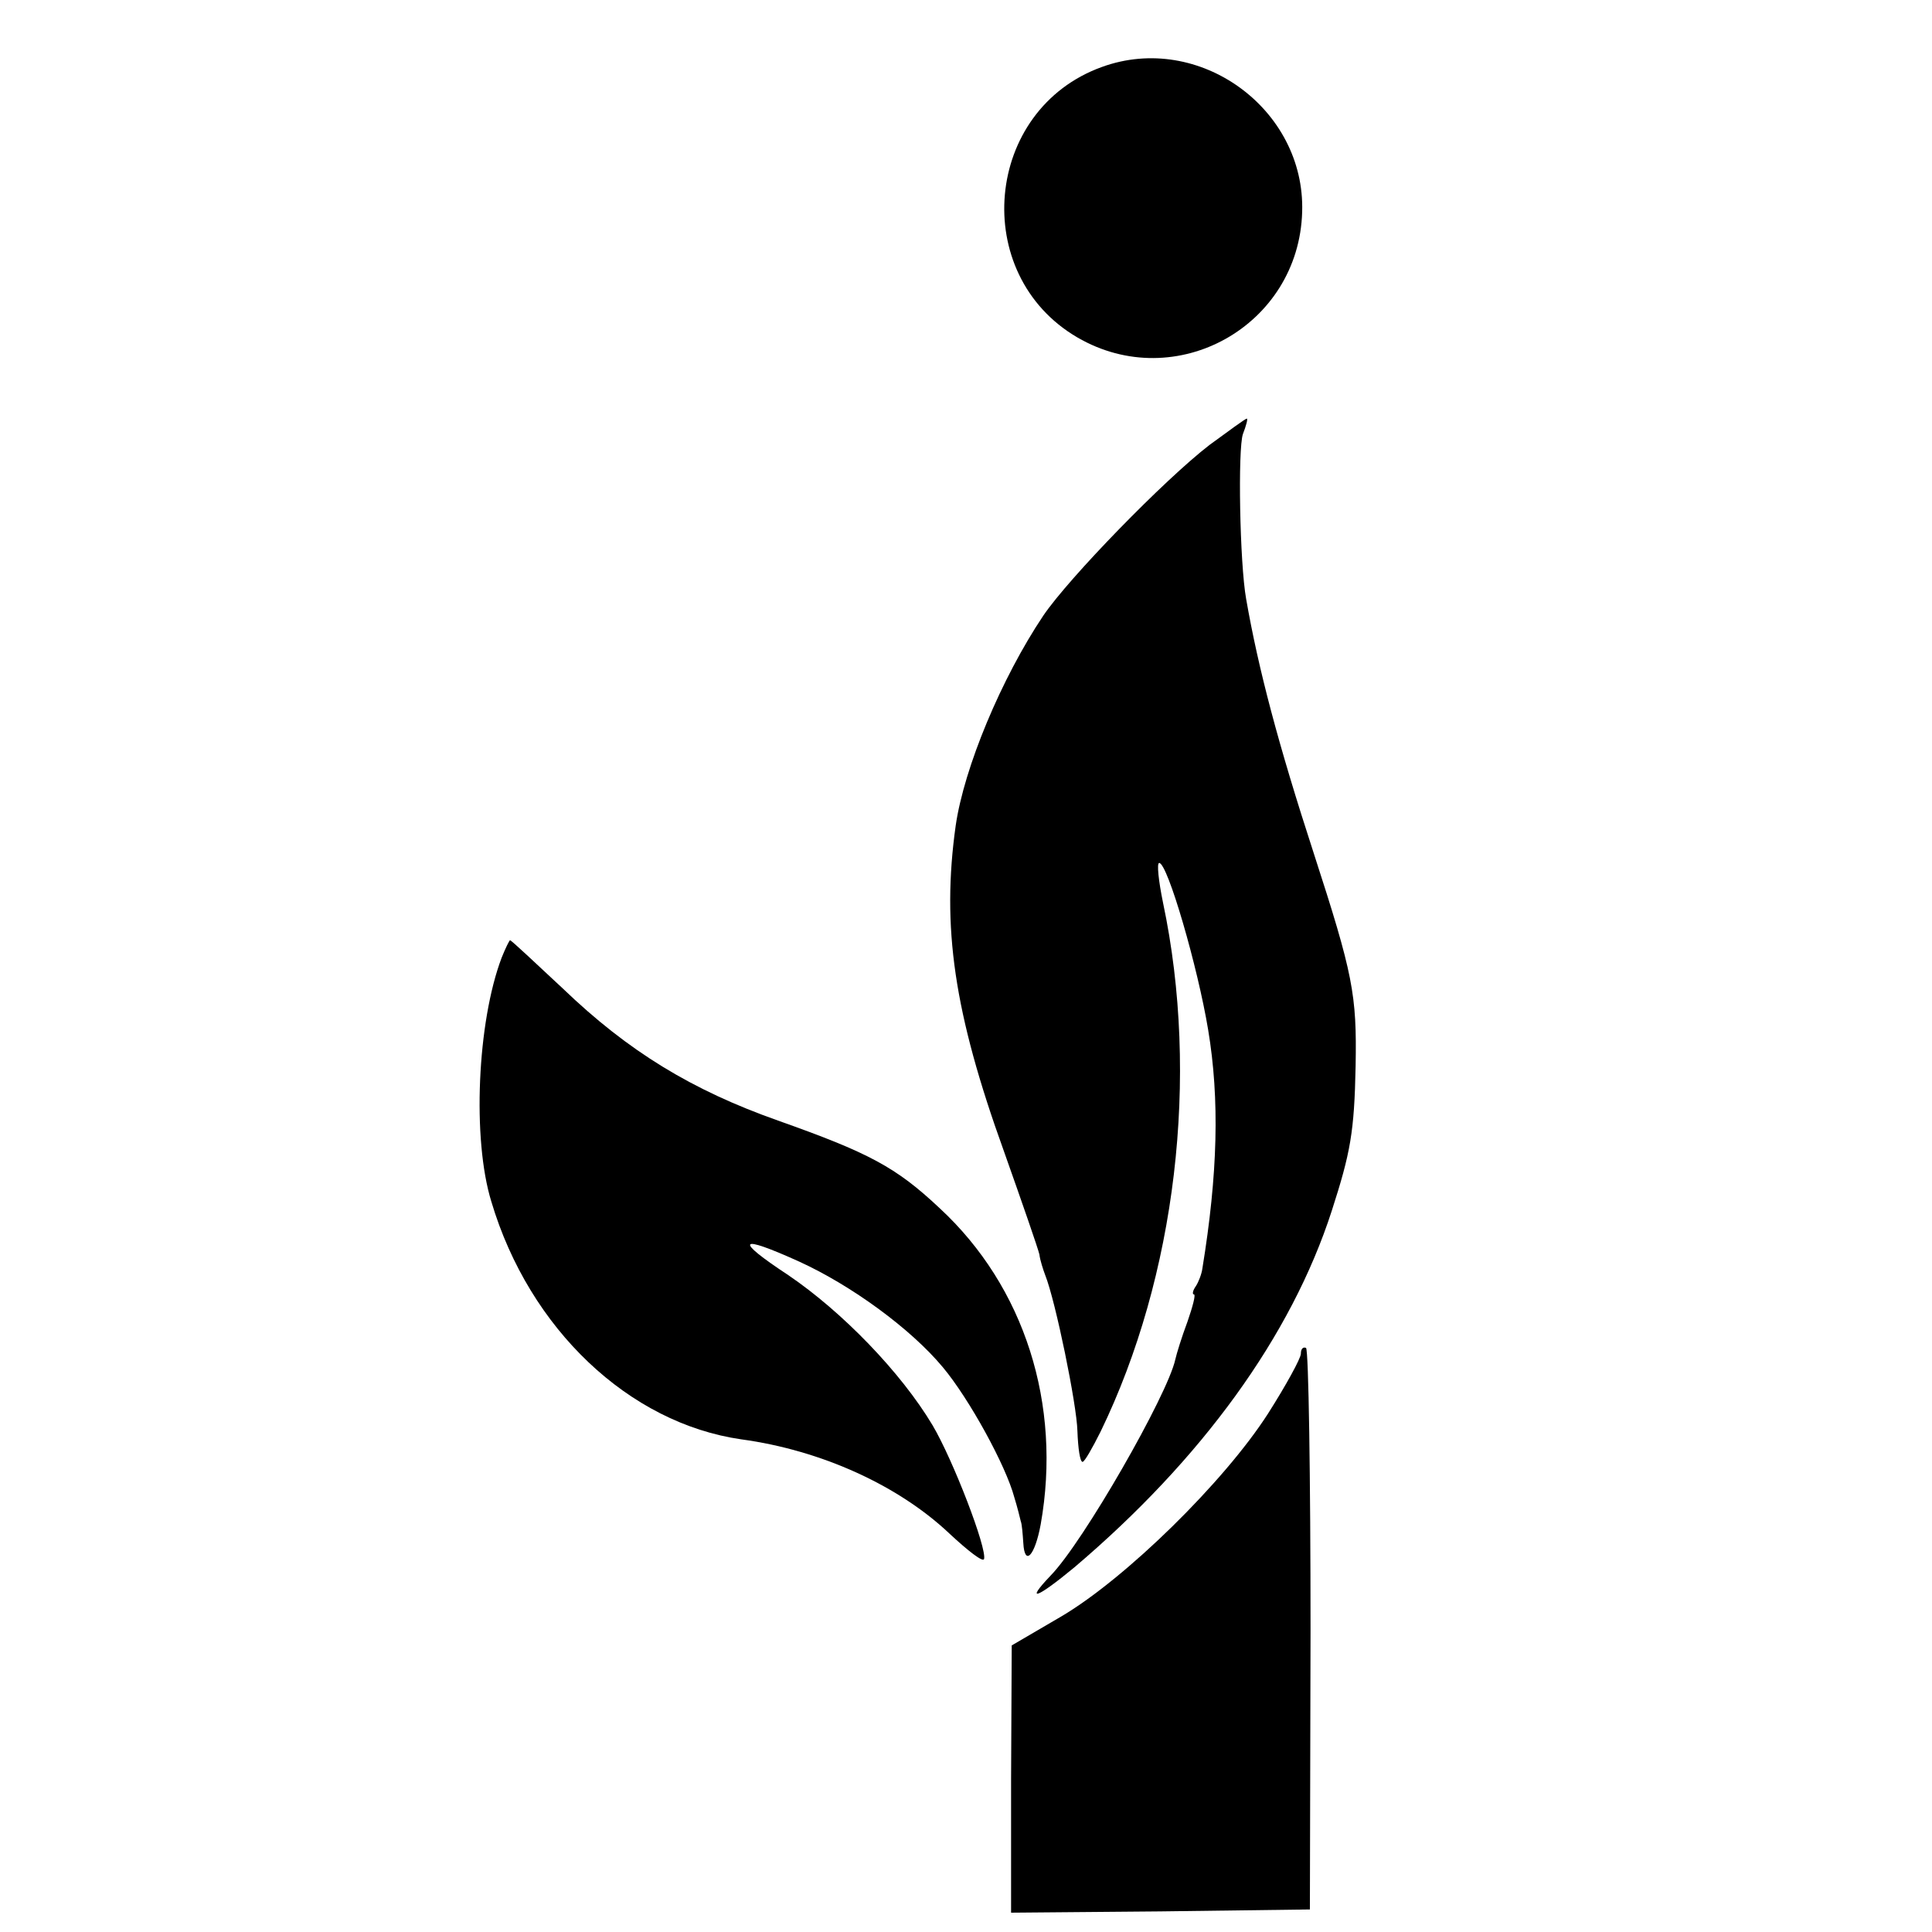
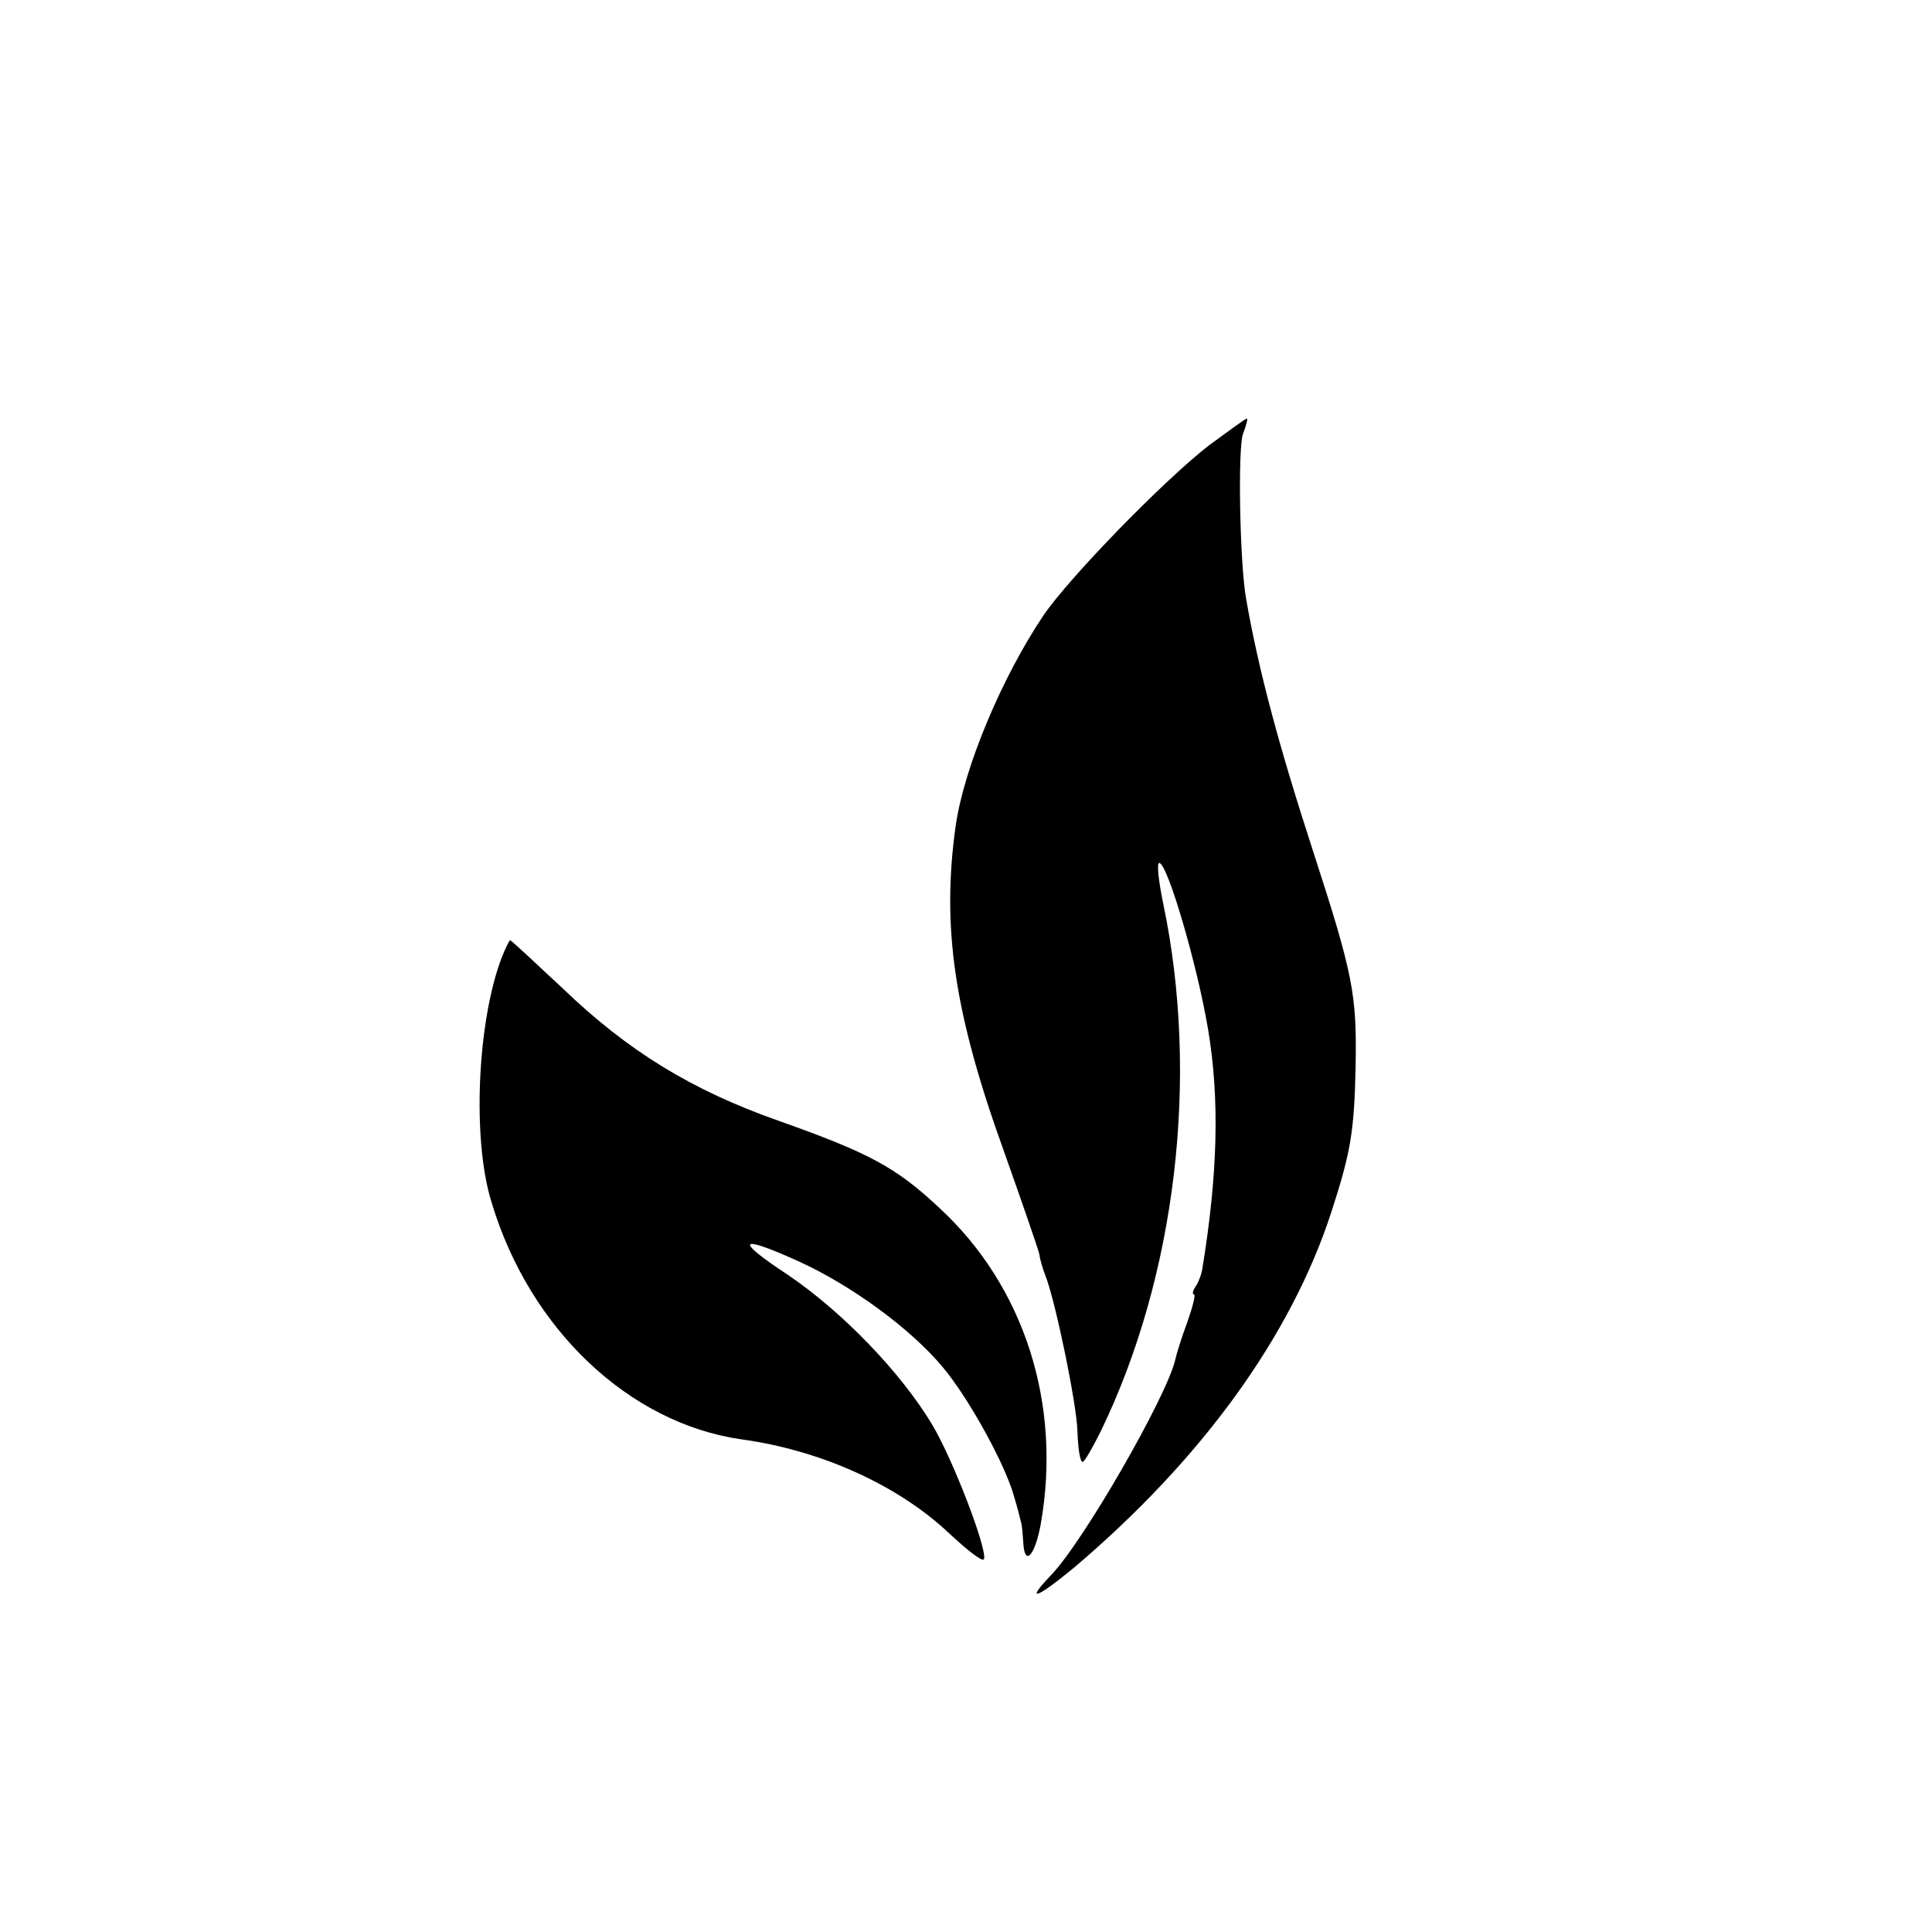
<svg xmlns="http://www.w3.org/2000/svg" version="1.0" width="300pt" height="300pt" viewBox="0 0 300 300" preserveAspectRatio="xMidYMid meet">
  <g transform="translate(0,300) scale(0.1,-0.1)" fill="#000000" stroke="none">
-     <path d="M1711 2896 c-183 -66 -206 -322 -38 -420 153 -89 344 18 349 195 5 160 -160 280 -311 225z" />
    <path d="M1878 2309 c-70 -54 -218 -206 -258 -265 -65 -97 -123 -236 -136 -326 -22 -157 -3 -290 75 -506 28 -79 53 -151 55 -160 1 -9 6 -24 9 -32 16 -40 49 -201 50 -242 1 -27 4 -48 8 -48 3 0 15 21 28 47 117 241 154 551 97 821 -7 34 -10 62 -6 62 13 0 60 -162 76 -259 18 -108 15 -224 -9 -371 -1 -8 -6 -21 -10 -27 -5 -7 -6 -13 -3 -13 3 0 -2 -19 -10 -42 -9 -24 -17 -50 -19 -59 -12 -55 -143 -284 -194 -336 -40 -42 -21 -35 37 13 198 168 337 359 400 554 29 90 35 122 37 225 2 111 -4 142 -65 330 -55 169 -86 286 -105 395 -10 56 -13 233 -5 256 5 13 8 24 6 24 -2 0 -28 -19 -58 -41z" />
    <path d="M779 1513 c-38 -100 -46 -282 -16 -379 59 -198 214 -344 388 -369 125 -17 245 -72 324 -147 28 -26 51 -44 53 -39 5 16 -48 154 -80 208 -49 82 -140 176 -224 233 -85 56 -78 64 17 21 81 -37 173 -104 223 -164 41 -49 98 -153 111 -202 5 -16 9 -33 10 -37 2 -5 3 -20 4 -34 2 -37 18 -20 27 29 33 186 -25 369 -157 491 -68 64 -110 86 -251 136 -133 47 -232 107 -334 205 -44 41 -80 75 -82 75 -1 0 -7 -12 -13 -27z" />
-     <path d="M2020 898 c0 -7 -23 -49 -51 -93 -68 -106 -221 -256 -321 -315 l-77 -45 -1 -208 0 -207 232 2 232 3 1 433 c0 239 -3 436 -7 439 -5 2 -8 -2 -8 -9z" />
  </g>
</svg>